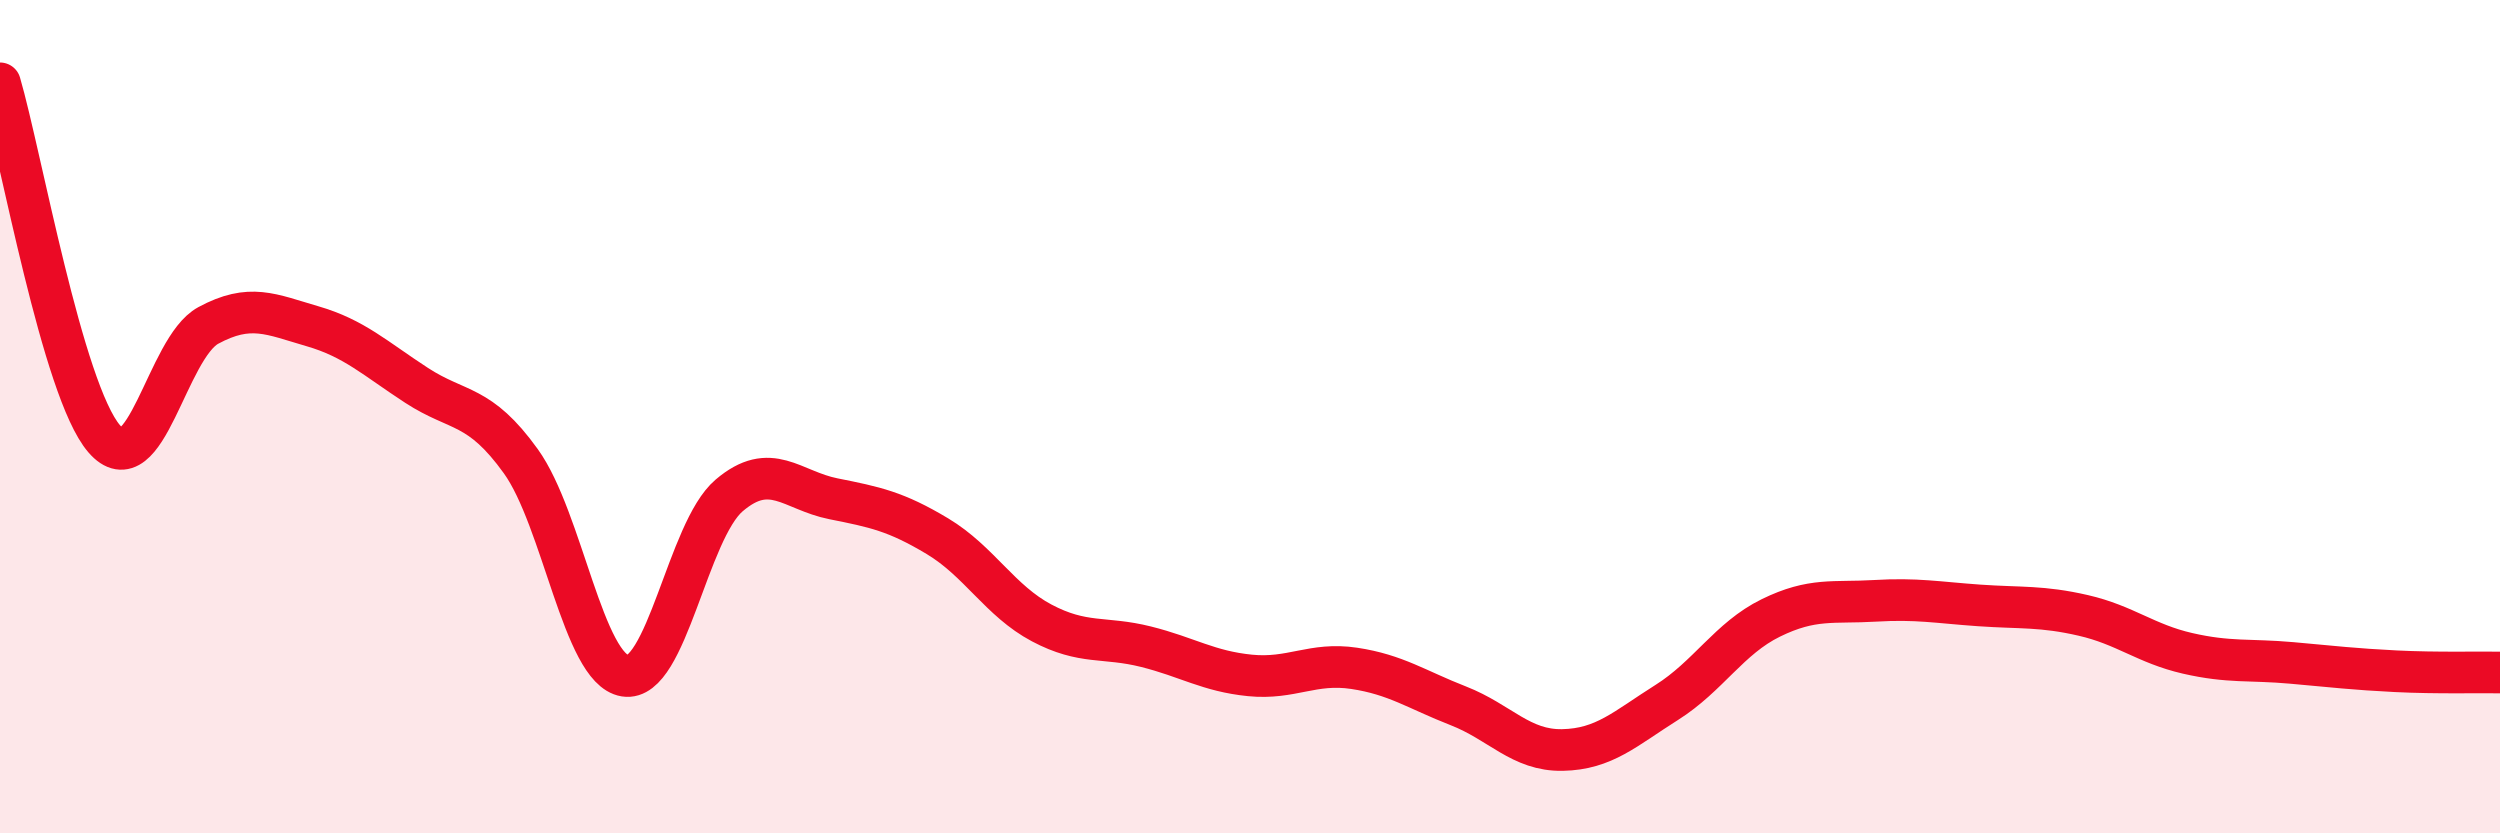
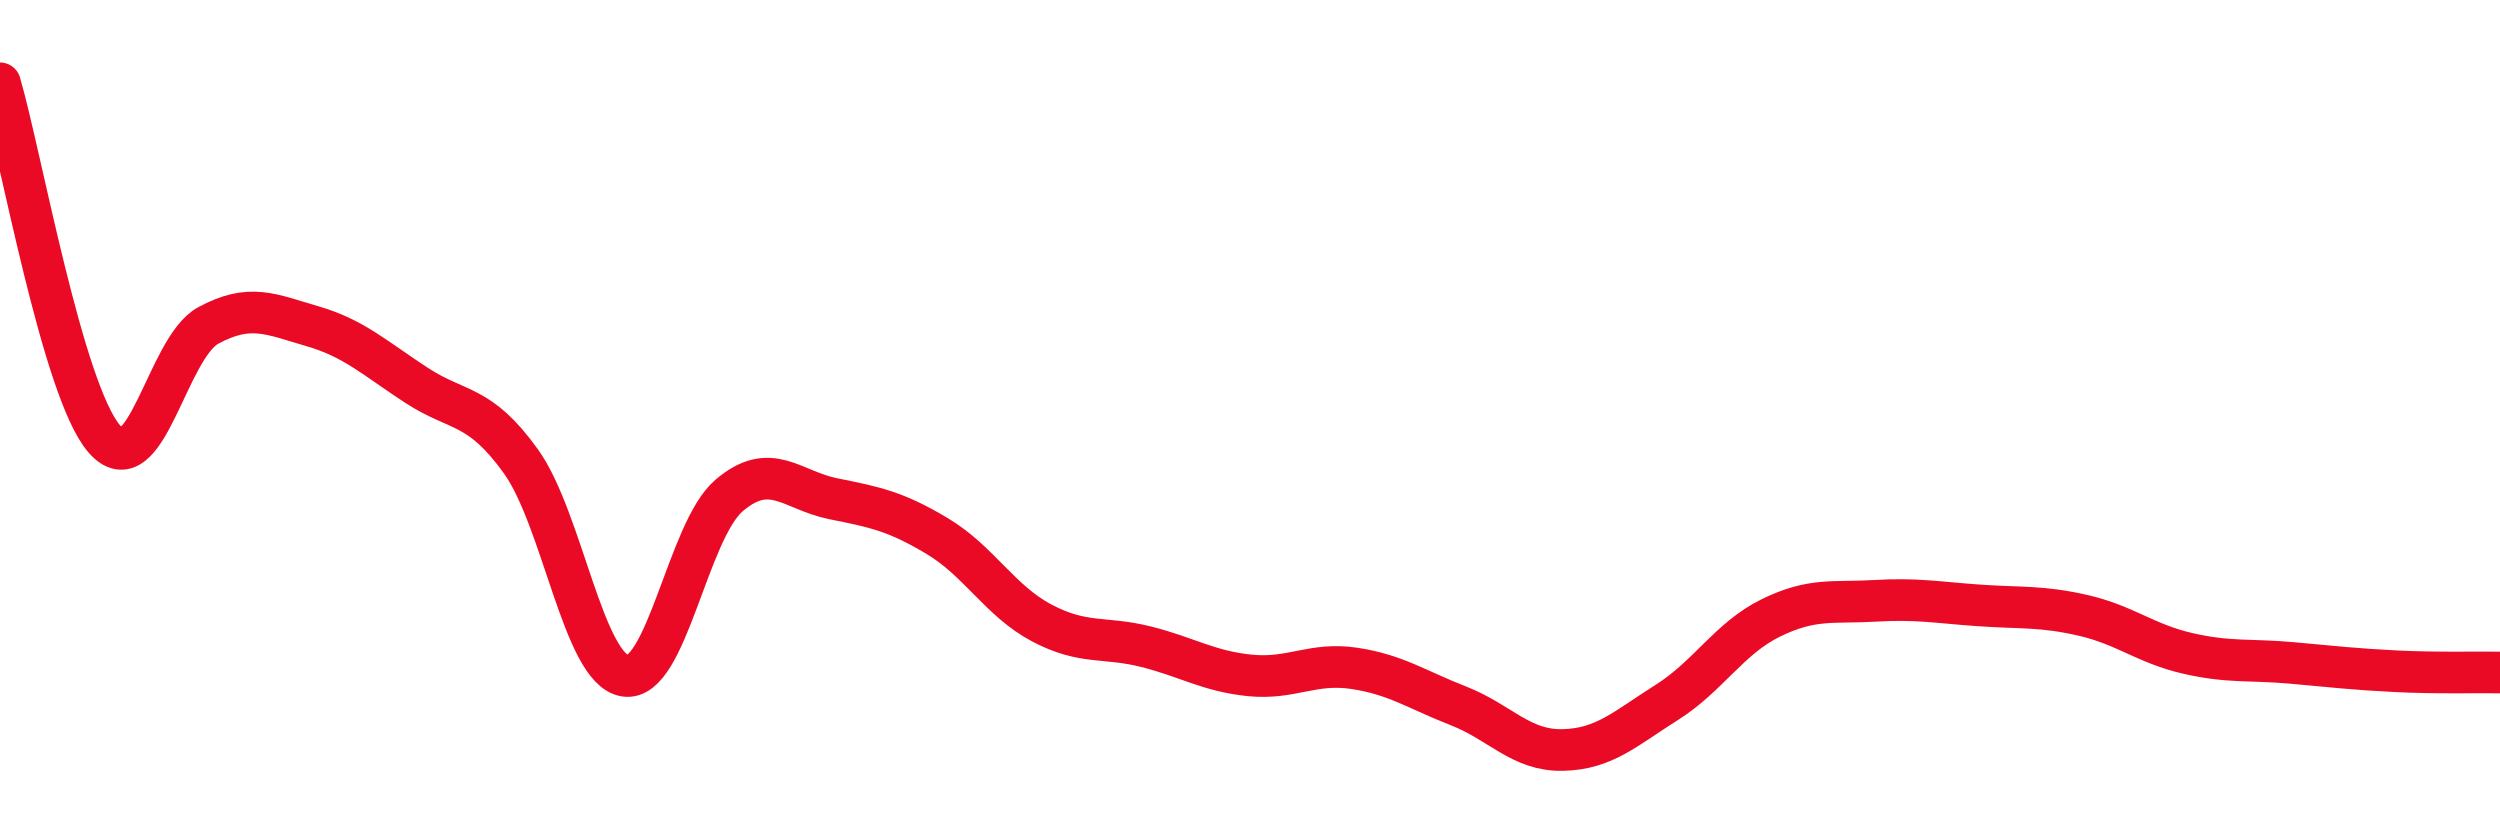
<svg xmlns="http://www.w3.org/2000/svg" width="60" height="20" viewBox="0 0 60 20">
-   <path d="M 0,2 C 0.5,3.71 1.5,9.37 2.5,10.53 C 3.5,11.69 4,8.35 5,7.81 C 6,7.27 6.5,7.54 7.5,7.83 C 8.5,8.12 9,8.6 10,9.25 C 11,9.9 11.5,9.68 12.5,11.07 C 13.5,12.46 14,16.06 15,16.22 C 16,16.38 16.5,12.74 17.5,11.89 C 18.5,11.04 19,11.77 20,11.97 C 21,12.17 21.5,12.27 22.5,12.87 C 23.5,13.47 24,14.42 25,14.95 C 26,15.48 26.5,15.27 27.5,15.52 C 28.5,15.77 29,16.11 30,16.21 C 31,16.31 31.5,15.89 32.5,16.04 C 33.5,16.19 34,16.55 35,16.94 C 36,17.33 36.5,18.02 37.5,18 C 38.5,17.98 39,17.49 40,16.86 C 41,16.23 41.5,15.32 42.5,14.83 C 43.5,14.34 44,14.48 45,14.42 C 46,14.36 46.5,14.46 47.5,14.53 C 48.5,14.6 49,14.54 50,14.77 C 51,15 51.5,15.45 52.5,15.68 C 53.5,15.91 54,15.82 55,15.91 C 56,16 56.5,16.06 57.5,16.11 C 58.5,16.16 59.5,16.13 60,16.14L60 20L0 20Z" fill="#EB0A25" opacity="0.1" stroke-linecap="round" stroke-linejoin="round" />
  <path d="M 0,2 C 0.5,3.71 1.5,9.37 2.5,10.53 C 3.5,11.69 4,8.35 5,7.81 C 6,7.27 6.5,7.54 7.5,7.83 C 8.5,8.12 9,8.6 10,9.25 C 11,9.9 11.5,9.68 12.5,11.07 C 13.5,12.46 14,16.06 15,16.22 C 16,16.38 16.5,12.74 17.5,11.89 C 18.5,11.04 19,11.77 20,11.97 C 21,12.17 21.5,12.27 22.5,12.87 C 23.5,13.47 24,14.42 25,14.95 C 26,15.48 26.5,15.27 27.5,15.52 C 28.5,15.77 29,16.11 30,16.21 C 31,16.31 31.5,15.89 32.5,16.04 C 33.5,16.19 34,16.55 35,16.94 C 36,17.33 36.5,18.02 37.5,18 C 38.5,17.98 39,17.49 40,16.86 C 41,16.23 41.5,15.32 42.5,14.83 C 43.5,14.34 44,14.48 45,14.42 C 46,14.36 46.5,14.46 47.5,14.53 C 48.5,14.6 49,14.54 50,14.77 C 51,15 51.5,15.45 52.5,15.68 C 53.5,15.91 54,15.82 55,15.91 C 56,16 56.5,16.06 57.5,16.11 C 58.5,16.16 59.5,16.13 60,16.14" stroke="#EB0A25" stroke-width="1" fill="none" stroke-linecap="round" stroke-linejoin="round" />
</svg>